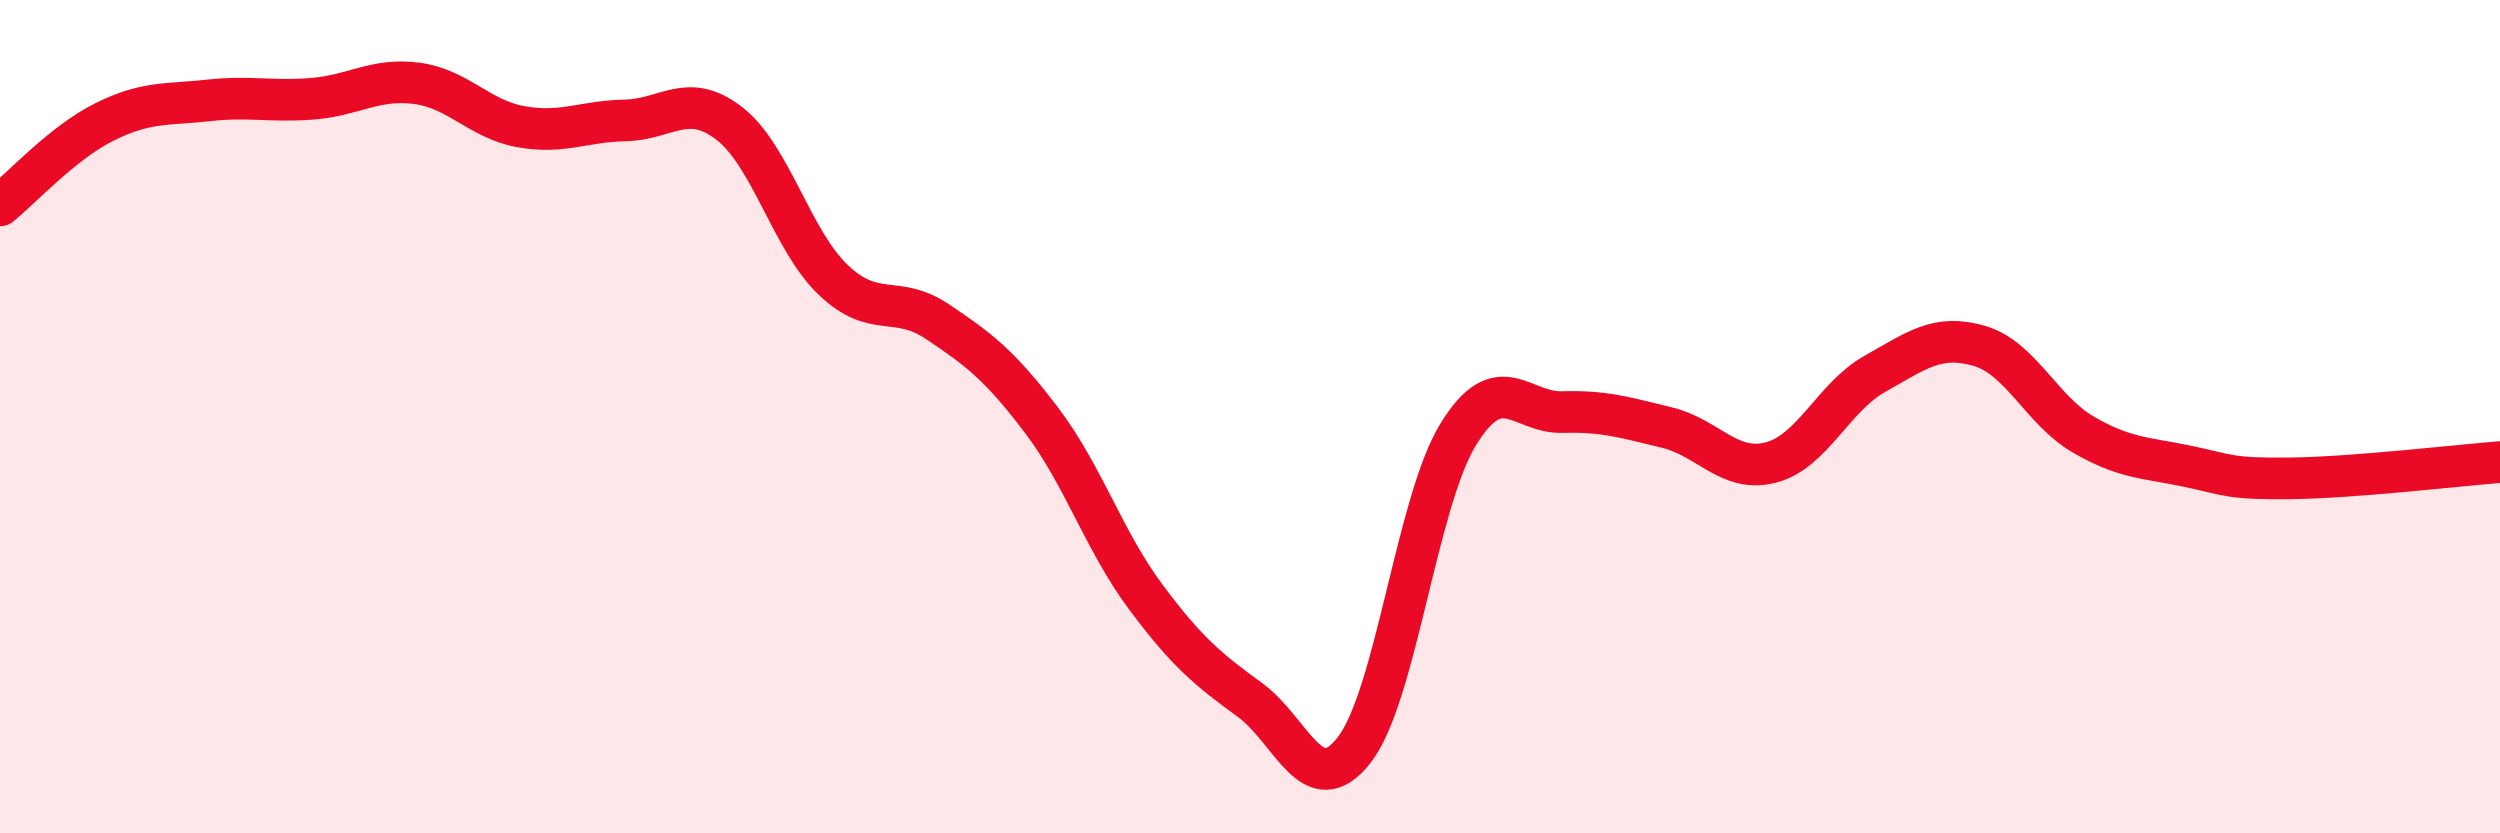
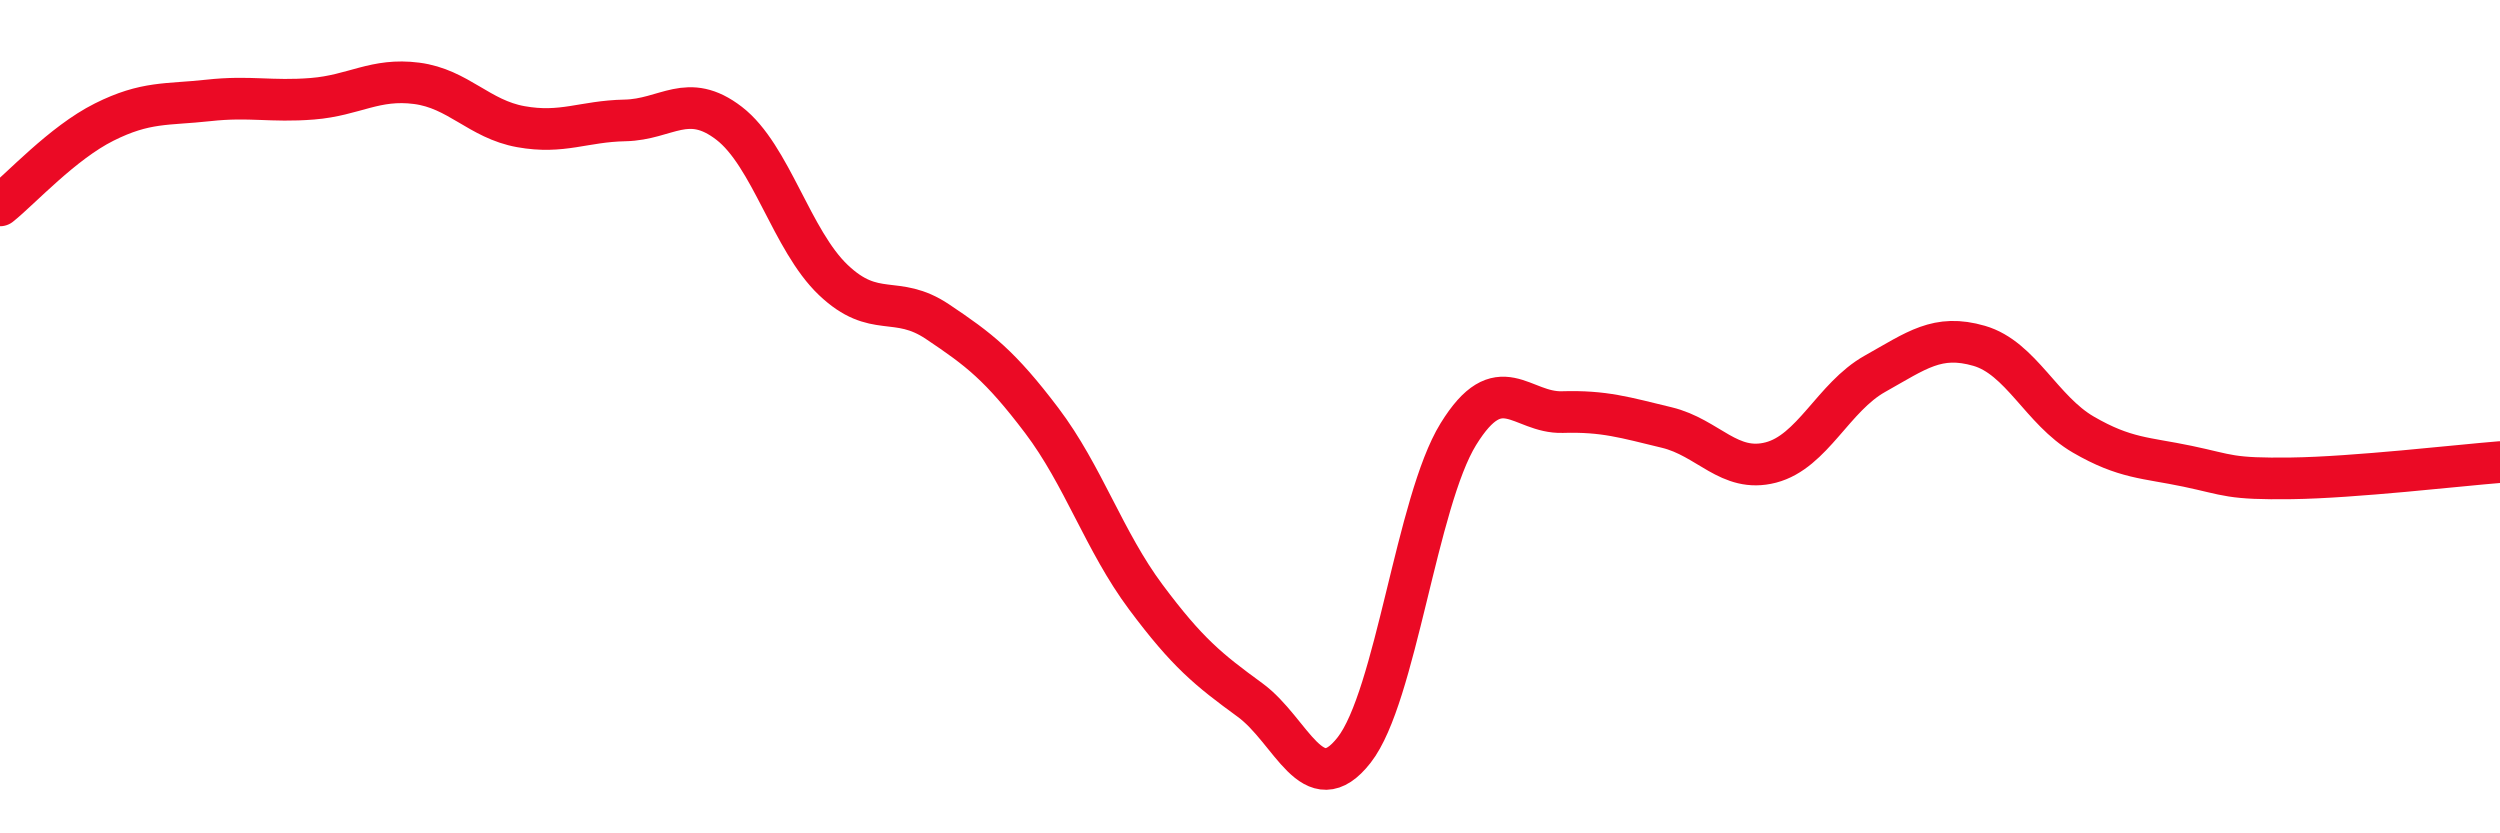
<svg xmlns="http://www.w3.org/2000/svg" width="60" height="20" viewBox="0 0 60 20">
-   <path d="M 0,4.93 C 0.5,4.53 1.5,3.43 2.5,2.93 C 3.5,2.43 4,2.52 5,2.41 C 6,2.3 6.5,2.45 7.5,2.37 C 8.5,2.29 9,1.87 10,2 C 11,2.13 11.5,2.86 12.5,3.04 C 13.5,3.22 14,2.91 15,2.89 C 16,2.87 16.5,2.19 17.5,2.96 C 18.5,3.73 19,5.77 20,6.72 C 21,7.67 21.5,7.05 22.5,7.72 C 23.5,8.39 24,8.77 25,10.09 C 26,11.41 26.5,12.99 27.5,14.33 C 28.5,15.67 29,16.07 30,16.8 C 31,17.53 31.5,19.28 32.5,18 C 33.5,16.72 34,12.04 35,10.42 C 36,8.8 36.5,9.92 37.5,9.89 C 38.5,9.86 39,10.02 40,10.26 C 41,10.5 41.5,11.36 42.5,11.1 C 43.5,10.84 44,9.53 45,8.97 C 46,8.41 46.5,8.01 47.5,8.3 C 48.5,8.59 49,9.85 50,10.43 C 51,11.01 51.5,10.98 52.5,11.19 C 53.5,11.4 53.5,11.5 55,11.48 C 56.5,11.46 59,11.17 60,11.09L60 20L0 20Z" fill="#EB0A25" opacity="0.1" stroke-linecap="round" stroke-linejoin="round" />
  <path d="M 0,4.93 C 0.5,4.53 1.5,3.43 2.5,2.93 C 3.5,2.43 4,2.52 5,2.41 C 6,2.3 6.5,2.45 7.5,2.37 C 8.5,2.29 9,1.87 10,2 C 11,2.13 11.5,2.86 12.5,3.04 C 13.5,3.22 14,2.91 15,2.89 C 16,2.87 16.5,2.19 17.5,2.96 C 18.5,3.73 19,5.77 20,6.72 C 21,7.67 21.5,7.05 22.5,7.72 C 23.5,8.39 24,8.77 25,10.09 C 26,11.41 26.5,12.99 27.5,14.33 C 28.5,15.67 29,16.07 30,16.8 C 31,17.53 31.5,19.28 32.5,18 C 33.5,16.72 34,12.04 35,10.42 C 36,8.8 36.5,9.92 37.5,9.89 C 38.5,9.86 39,10.02 40,10.26 C 41,10.5 41.5,11.36 42.5,11.1 C 43.5,10.84 44,9.53 45,8.97 C 46,8.41 46.5,8.01 47.5,8.3 C 48.5,8.59 49,9.85 50,10.43 C 51,11.01 51.5,10.98 52.5,11.19 C 53.5,11.4 53.5,11.5 55,11.48 C 56.5,11.46 59,11.17 60,11.09" stroke="#EB0A25" stroke-width="1" fill="none" stroke-linecap="round" stroke-linejoin="round" />
</svg>